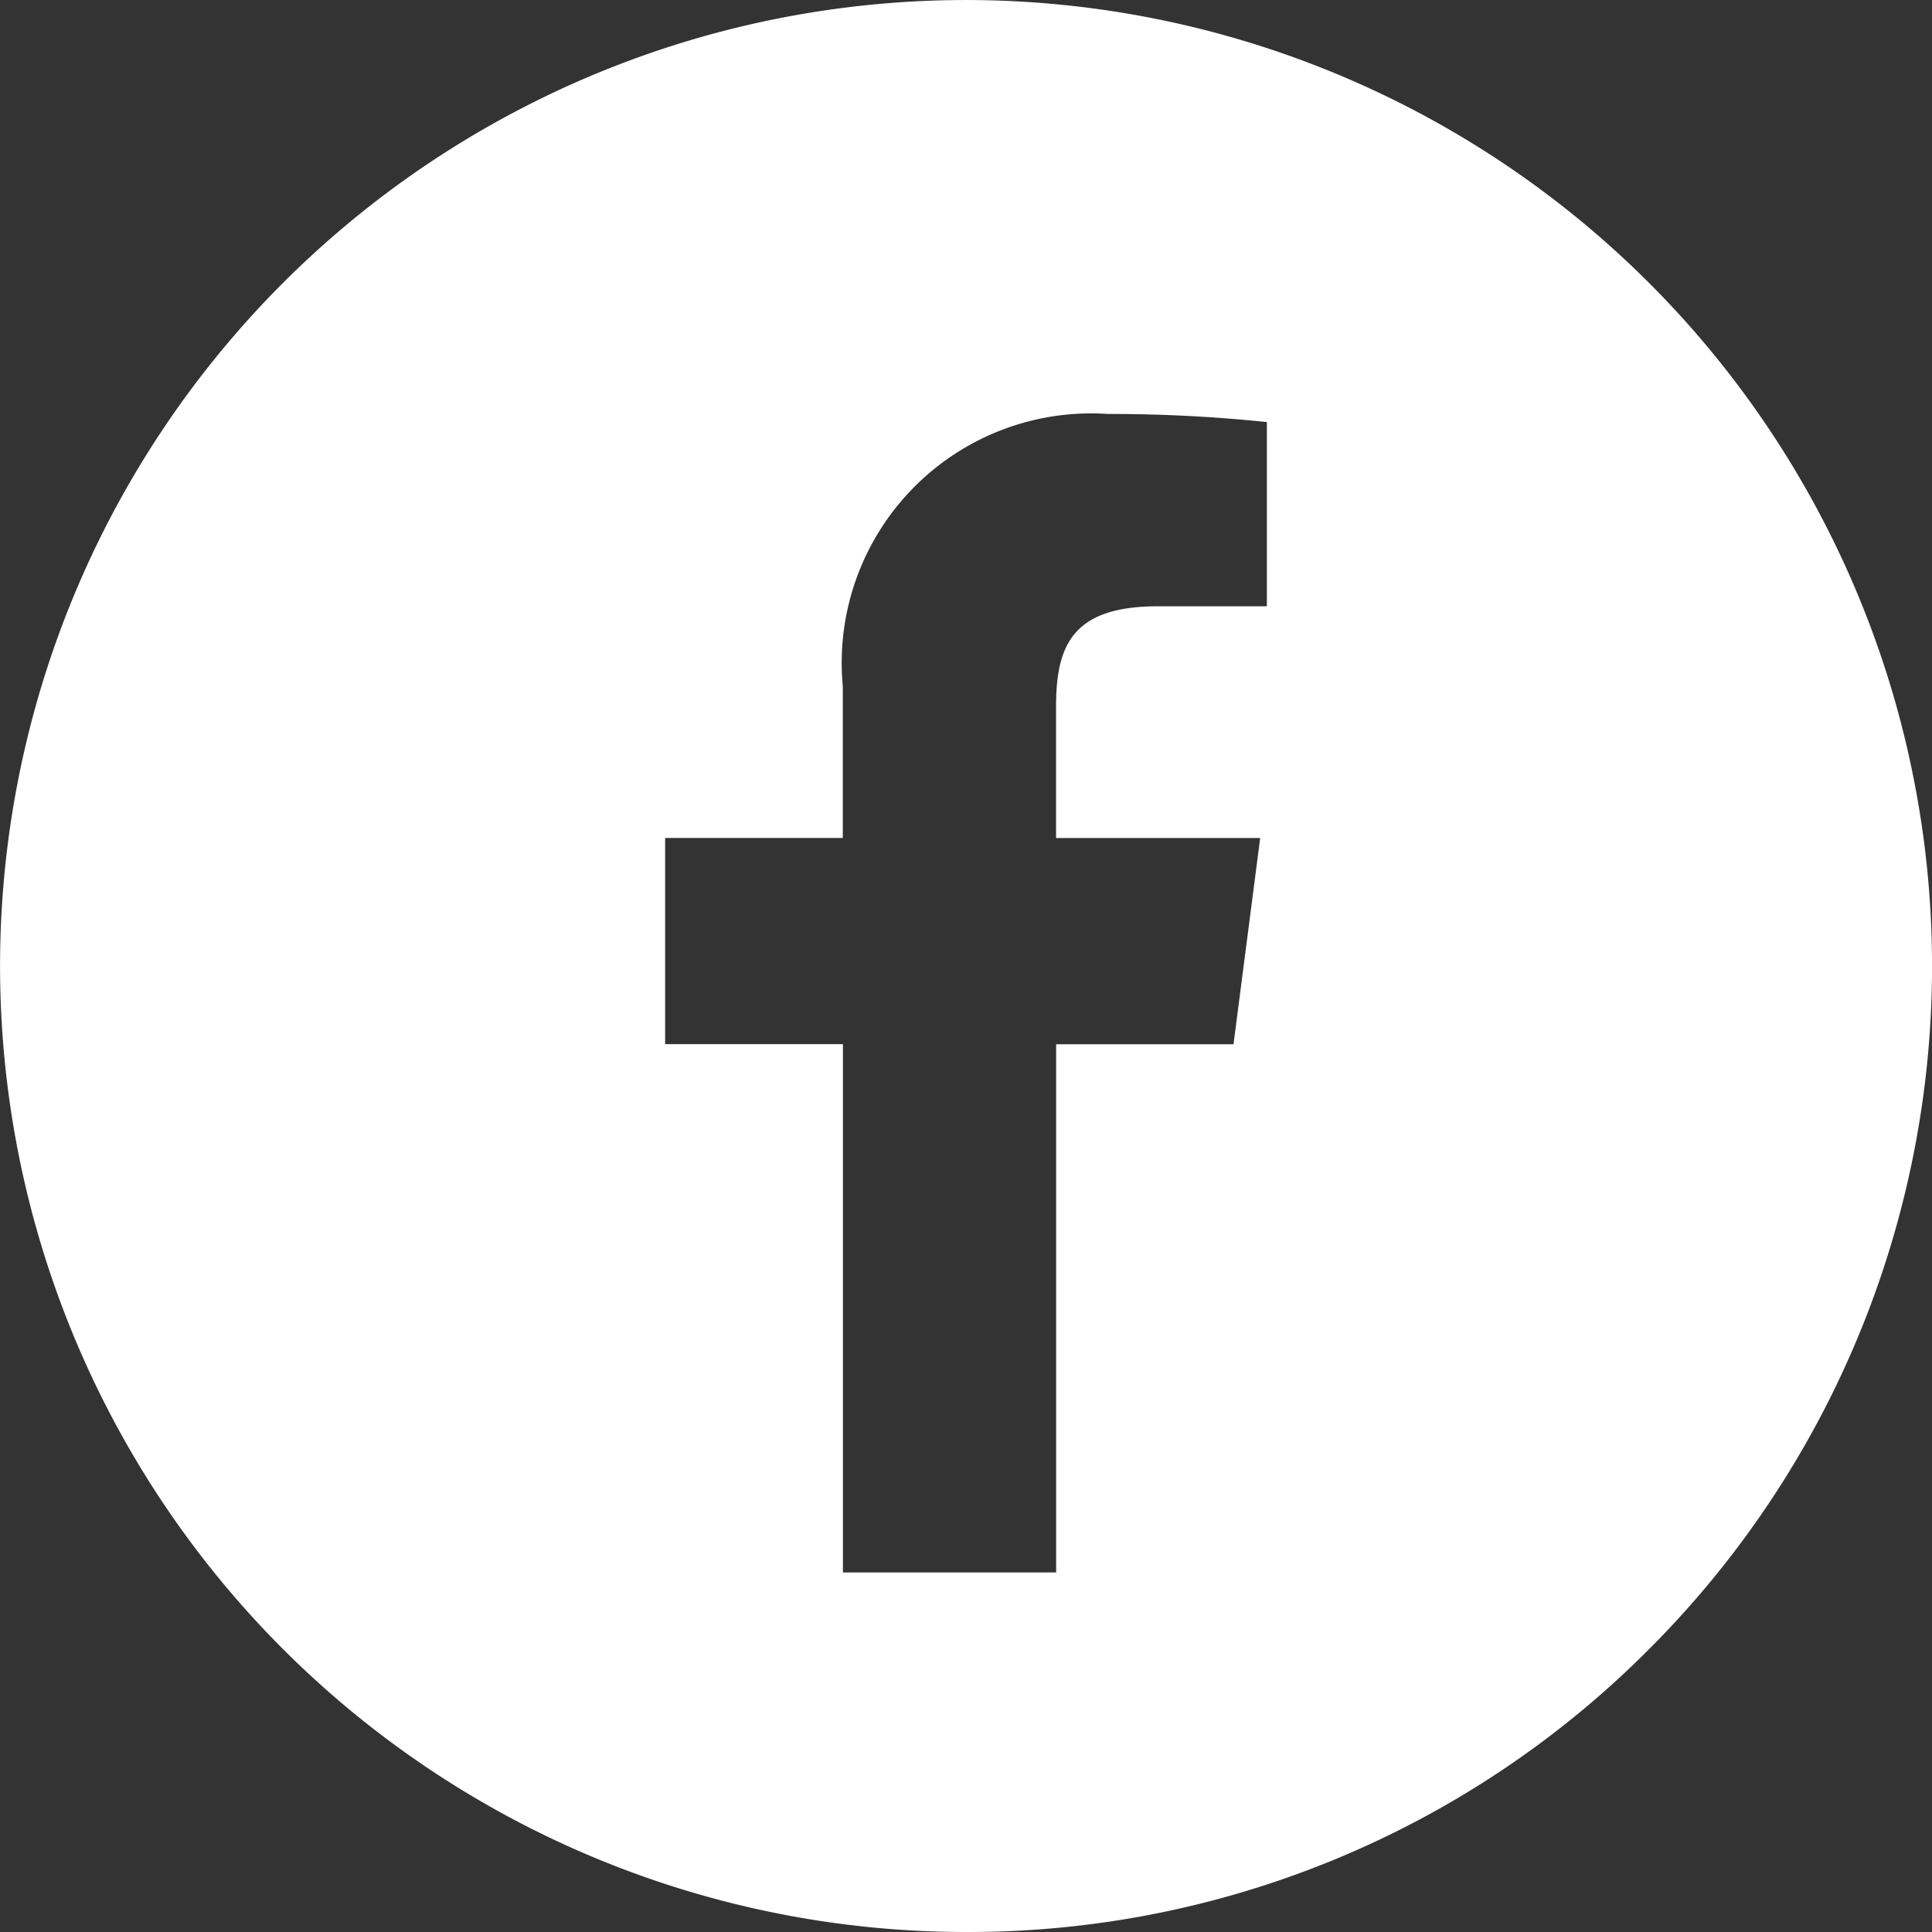
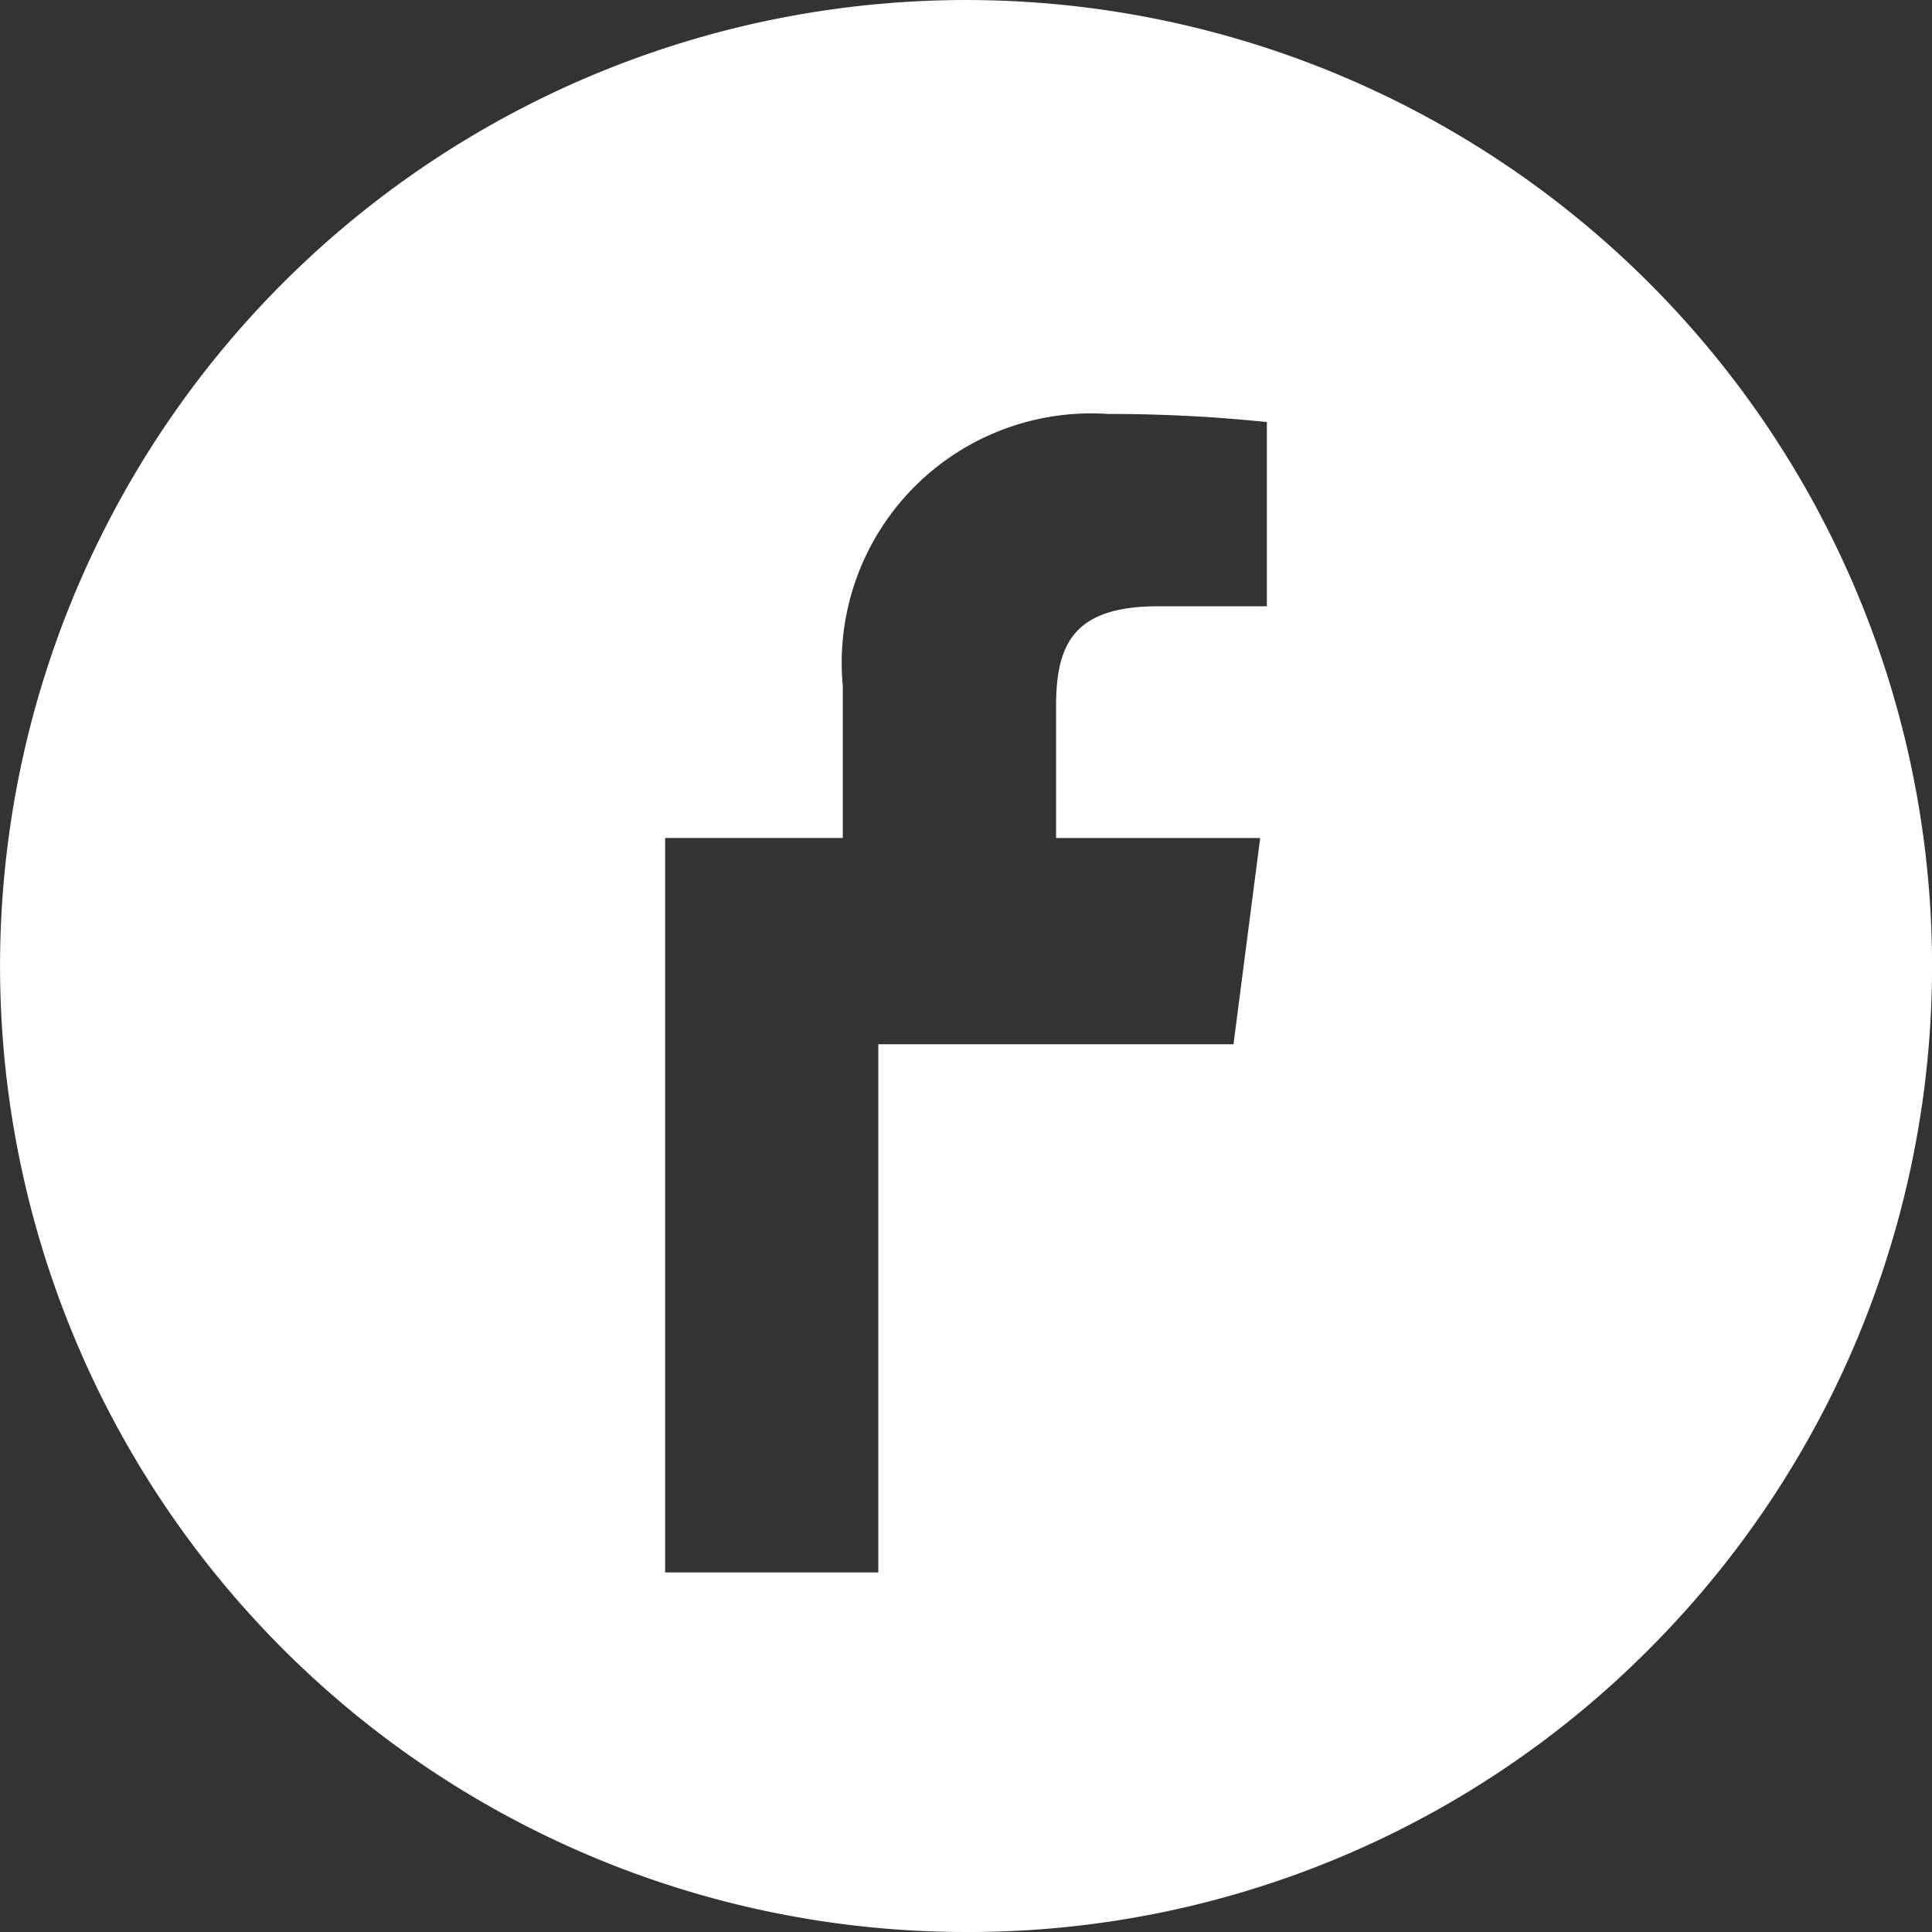
<svg xmlns="http://www.w3.org/2000/svg" width="26" height="26" viewBox="0 0 26 26">
  <rect x="0" y="0" width="26" height="26" fill="#333333" stroke="none" />
-   <path id="Subtração_14" data-name="Subtração 14" d="M13,26A13,13,0,0,1,3.808,3.808,13,13,0,0,1,22.193,22.193,12.915,12.915,0,0,1,13,26ZM8.951,11.277v2.775h2.393v7.109h2.869V14.053H16.6l.359-2.775H14.212V9.508c0-.833.23-1.349,1.372-1.349h1.465V5.68a20.355,20.355,0,0,0-2.09-.109h-.047a3.357,3.357,0,0,0-3.57,3.664v2.042Z" fill="#fff" />
+   <path id="Subtração_14" data-name="Subtração 14" d="M13,26A13,13,0,0,1,3.808,3.808,13,13,0,0,1,22.193,22.193,12.915,12.915,0,0,1,13,26ZM8.951,11.277v2.775v7.109h2.869V14.053H16.6l.359-2.775H14.212V9.508c0-.833.23-1.349,1.372-1.349h1.465V5.68a20.355,20.355,0,0,0-2.09-.109h-.047a3.357,3.357,0,0,0-3.57,3.664v2.042Z" fill="#fff" />
</svg>